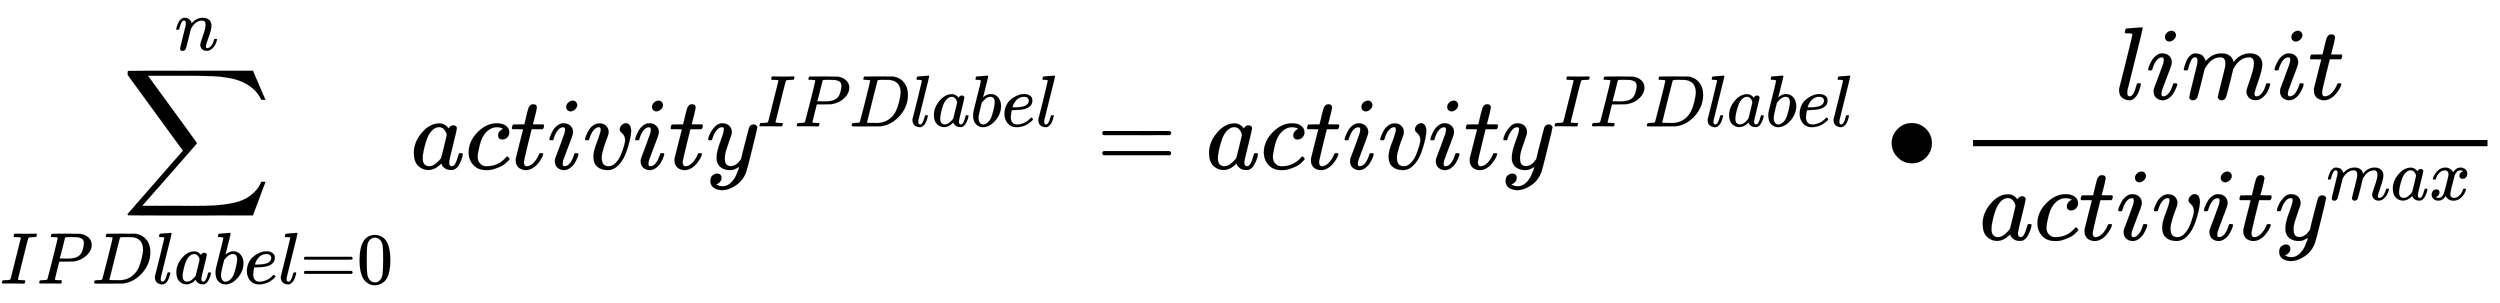
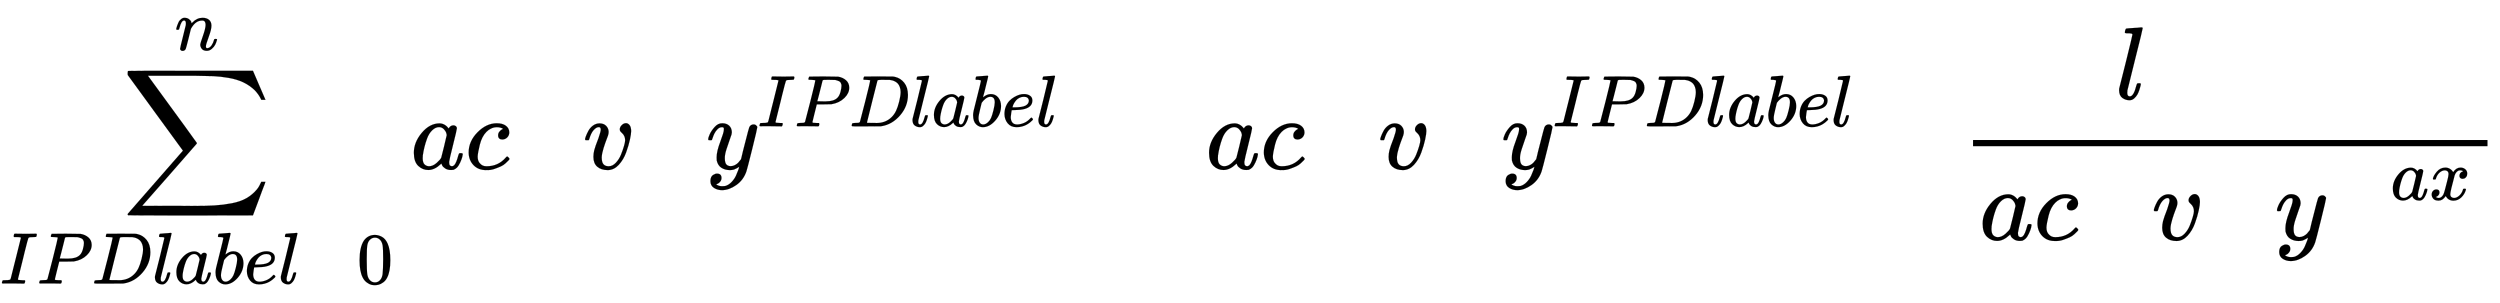
<svg xmlns="http://www.w3.org/2000/svg" xmlns:xlink="http://www.w3.org/1999/xlink" version="1.1" viewBox="0 -1634.6 24185.9 2933">
  <defs>
    <path d="M73 647c0 6.667 1.333 14.333 4 23 2.667 8.667 6.667 13 12 13 .667 0 24.667 1.667 72 5 47.333 3.333 71.667 5.333 73 6 8 0 12-3 12-9s-11.333-53.667-34-143c-5.333-22.667-11-46-17-70s-11-42-15-54l-4-19c0-2 2-1 6 3 32.667 26.667 66.333 40 101 40 41.333 0 74.667-15.333 100-46 25.333-30.667 38.333-69.333 39-116 0-74-26.333-141-79-201C290.333 19 233.667-11 173-11 139.667-11 109.333 1.667 82 27 54.667 52.333 40.667 93.333 40 150v9c0 14 2.667 33.333 8 58 5.333 24.667 21.667 90.333 49 197 33.333 131.333 50 201 50 209s-12.667 12.667-38 14c-3.333 0-6 0-8 0h-5c-6.667 0-11 0-13 0s-4.333 1-7 3c-2.667 2-3.667 4.333-3 7Zm263-322v6c0 49.333-20.333 74-61 74 -11.333 0-23-2.667-35-8 -12-5.333-23-12.333-33-21 -10-8.667-18.667-16.667-26-24 -7.333-7.333-13.333-14.667-18-22l-6-8 -21-86c-14.667-57.333-22-98-22-122 0-32 8-56 24-72 10.667-10.667 24-16 40-16 22 0 44.333 10.667 67 32 16.667 15.333 30 34 40 56s21 57 33 105 18 83.333 18 106Z" id="f" />
    <path d="M39 168c0 38 6.333 72.667 19 104 12.667 31.333 29 57.333 49 78 20 20.667 42.333 38 67 52 24.667 14 48 24.333 70 31 22 6.667 43 9.667 63 9h3c30 0 56-7.333 78-22 22-14.667 33-36.333 33-65 0-60-37-99.333-111-118 -32.667-8.667-77.333-13.333-134-14 -24.667 0-37.333-.667-38-2 0-1.333-2-13-6-35s-6.333-41.333-7-58c0-31.333 7-56 21-74s35-27.333 63-28c28-.667 59 5.667 93 19 34 13.333 64.667 35.333 92 66 6 6.667 10 10 12 10 2.667 0 7-3 13-9s9.333-10.667 10-14c.667-3.333-2.333-8.667-9-16 -6.667-7.333-16.667-16.333-30-27 -13.333-10.667-28.667-21-46-31C326.667 14 305.667 5.667 281-1c-24.667-6.667-50-10-76-10C152.333-11 111.667 6.667 83 42 54.333 77.333 39.667 119.333 39 168Zm334 185c-4 34.667-26.667 52-68 52 -22 0-42.333-4.667-61-14 -18.667-9.333-33.667-20.667-45-34 -11.333-13.333-21-27-29-41s-13.333-26-16-36c-2.667-10-4.333-16.333-5-19 0-.667 6.667-1 20-1 75.333 0 128 8 158 24s45.333 39 46 69Z" id="g" />
    <path d="M173 380c0 16.667-6.333 25-19 25 -16 0-32.667-9.667-50-29 -17.333-19.333-31.667-49-43-89 -.667-.667-1.333-1.667-2-3 -.667-1.333-1-2.333-1-3 0-.667-.667-1.333-2-2 -1.333-.667-2.333-1-3-1 -.667 0-2 0-4 0s-4.667 0-8 0H27c-4 4-6 7-6 9 0 4.667 2.667 14.333 8 29 5.333 14.667 13.333 32 24 52 10.667 20 25.333 37 44 51 18.667 14 39.667 21.333 63 22 28 0 49.667-8 65-24 15.333-16 23.333-34.667 24-56 0-11.333-1-20-3-26 0-4-5-18.667-15-44 -10-25.333-20.333-55-31-89 -10.667-34-16.667-63.667-18-89 0-18 1.667-32.667 5-44 8.667-28.667 29.667-43 63-43 24.667 0 47.667 11.333 69 34 21.333 22.667 38 49 50 79s21.667 57.667 29 83c7.333 25.333 11 43.667 11 55 0 15.333-2.667 28.667-8 40 -5.333 11.333-11.333 20-18 26 -6.667 6-12.667 12-18 18 -5.333 6-8 13.333-8 22 0 14.667 6.333 28.333 19 41 12.667 12.667 26.333 19 41 19 12.667 0 24-6 34-18s15.333-31.333 16-58c0-18-4-45.667-12-83 -8-37.333-20.333-79-37-125 -16.667-46-40.333-85.667-71-119C316.333 6.667 281-10.333 241-11 198.333-11 164.333 0 139 22c-24.667 21.333-37 53-37 95 0 20.667 2.667 42 8 64 5.333 22 19 61 41 117 14.667 42.667 22 70 22 82Z" id="l" />
    <path d="M287 628c0 4.667-19 7.667-57 9 -15.333 0-25.333.333-30 1 -4.667.667-7 3.667-7 9 0 5.333 1.333 12 4 20 2.667 8 5 13 7 15 1.333.667 67.667 1 199 1 111.333-.667 173.667-1 187-1 13.333 0 26.667-2 40-6 48-11.333 88.667-37.667 122-79 33.333-41.333 50.333-96.667 51-166 0-104-35.667-197.333-107-280C624.667 68.333 540.667 19 444 3l-14-2L236 0H125 72C56 0 45.667.667 41 2c-4.667 1.333-7.333 4.333-8 9 0 1.333 1 6 3 14 2.667 10.667 5.333 16.667 8 18 2.667 1.333 10.333 2.333 23 3 18 0 38 1 60 3 9.333 2 15.667 6 19 12 2 2.667 26 95.333 72 278 46 182.667 69 279 69 289Zm416-159c0 25.333-3.667 48-11 68 -7.333 20-16 35.667-26 47 -10 11.333-22.333 21-37 29 -14.667 8-27.667 13.333-39 16 -11.333 2.667-23 5-35 7 -1.333 0-6 0-14 0s-17.667 0-29 0c-11.333 0-22.333.333-33 1h-43c-29.333 0-46-3.333-50-10 -1.333-2.667-25.667-98.667-73-288C265.667 149.667 242 54 242 52c0-2.667 3.667-4 11-4 7.333 0 33-.333 77-1 3.333 0 9.667 0 19 0 9.333 0 17.333-.333 24-1 84 0 153.333 27.333 208 82 24 24 43.667 52 59 84 15.333 32 29.667 74.333 43 127 13.333 52.667 20 96 20 130Z" id="c" />
-     <path d="M56 347c0 8.667 4.667 15.333 14 20h637c10-5.333 15-12 15-20 0-7.333-4.667-13.667-14-19l-318-1H72c-10.667 3.333-16 10-16 20Zm0-194c0 10 5.333 16.667 16 20h636c9.333-6.667 14-13.333 14-20 0-8.667-5-15.333-15-20H70c-9.333 4.667-14 11.333-14 20Z" id="h" />
    <path d="M34 159c0 72.667 28.667 138 86 196 57.333 58 119.333 87 186 87 37.333 0 66.667-8 88-24 21.333-16 32.333-37 33-63 0-19.333-6.333-35.667-19-49 -12.667-13.333-28.667-20.333-48-21 -12.667 0-22.667 3.333-30 10 -7.333 6.667-11 16.667-11 30 0 13.333 3.667 24.667 11 34 7.333 9.333 14.667 16.333 22 21 7.333 4.667 12 6.667 14 6h1c0 1.333-2 3.333-6 6 -4 2.667-11 5.333-21 8 -10 2.667-21.333 4-34 4 -20 0-39-4.667-57-14 -14-6-28.333-16.333-43-31 -29.333-29.333-50.667-70.667-64-124 -13.333-53.333-20.333-92-21-116 0-30.667 8.667-53.667 26-69 14.667-16 34-24 58-24h4c74.667 0 136.333 28.333 185 85 6 6.667 10 10 12 10 2.667 0 7-3 13-9s9.333-10.667 10-14c.667-3.333-2.333-8.333-9-15 -6.667-6.667-16.333-16-29-28 -12.667-12-27.667-22-45-30C328.667 17 307.333 8.667 282 0c-25.333-8.667-52-12.333-80-11C152-11 111.667 5 81 37 50.333 69 34.667 109.667 34 159Z" id="i" />
    <path d="M21 287c0 9.333 5 25.333 15 48 10 22.667 26 46.333 48 71 22 24.667 46.667 36.667 74 36 27.333 0 49.333-7.667 66-23 16.667-15.333 25.333-36.667 26-64 -1.333-12.667-2.333-19.667-3-21 0-2-5.333-17.333-16-46 -10.667-28.667-21.667-61-33-97 -11.333-36-16.667-64.667-16-86 0-28.667 4.667-48.667 14-60 9.333-11.333 23.333-17.333 42-18 15.333 0 29.667 3.667 43 11 13.333 7.333 23.667 15 31 23 7.333 8 16.333 19 27 33 0 .667 1.667 7.333 5 20 3.333 12.667 8 32.333 14 59 6 26.667 12.333 51.333 19 74 25.333 100 39.333 152.333 42 157 8.667 18 23 27 43 27 8.667 0 15.667-2.333 21-7 5.333-4.667 9-8.667 11-12 2-3.333 2.667-6.333 2-9 0-8.667-16.333-78.667-49-210C414.333 61.667 395.667-10.333 391-23c-18.667-55.333-51-99.333-97-132 -46-32.667-92-49.333-138-50 -30 0-56.333 7.333-79 22 -22.667 14.667-34 36.667-34 66 0 14.667 2.333 27 7 37 4.667 10 11 17.333 19 22 8 4.667 14.667 8 20 10 5.333 2 11 3 17 3 29.333 0 44-14 44-42 0-13.333-4-25-12-35s-15.667-16.667-23-20c-7.333-3.333-11.667-5-13-5l-3-1c1.333-3.333 7.667-7.333 19-12 11.333-4.667 22.667-7 34-7h8c11.333 0 20 .667 26 2 22 6 42.333 18.667 61 38 18.667 19.333 33 40 43 62s17.667 40.667 23 56c5.333 15.333 8 25.333 8 30l-6-4c-4-2.667-10.333-6.333-19-11 -8.667-4.667-17.333-8.667-26-12 -13.333-3.333-26.333-5-39-5 -30.667 0-57.667 7.333-81 22 -23.333 14.667-38.667 38.333-46 71 -.667 4.667-1 15-1 31 0 38 11.667 87.667 35 149 23.333 61.333 35 100.333 35 117 0 .667 0 1.333 0 2 0 6 0 10 0 12s-1.333 4.333-4 7c-2.667 2.667-6.333 4-11 4h-4c-15.333 0-29.333-6.333-42-19 -12.667-12.667-22.667-26.333-30-41 -7.333-14.667-13-28.667-17-42 -4-13.333-6.667-20.667-8-22 -1.333-1.333-6.667-2-16-2H27c-4 4-6 7-6 9Z" id="m" />
    <path d="M287 628c0 4.667-19 7.667-57 9 -16 0-26.333.333-31 1 -4.667.667-7 4-7 10 0 .667.667 4.333 2 11 4 13.333 7 20.667 9 22 2 1.333 66.667 2 194 2 126.667-.667 194.333-1.667 203-3 42.667-7.333 78.333-23.667 107-49 28.667-25.333 43.333-59 44-101 0-51.333-22-98.333-66-141 -46-45.333-105.333-74-178-86 -4.667-.667-39.667-1.333-105-2h-95l-30-119c-20-77.333-30-118.333-30-123 0-2.667.333-4.333 1-5 .667-.667 3-2 7-4s9.667-2.667 17-2c7.333.667 18.333 0 33-2h31c4-6 6-9.667 6-11 0-10.667-2.333-20.667-7-30 -3.333-3.333-8.667-5-16-5 -2 0-14.333.333-37 1 -22.667.667-56 1-100 1 -41.333 0-73 0-95 0s-34-.333-36-1C39 1 33 4.333 33 11c0 1.333 1 6 3 14 2.667 10.667 5.333 16.667 8 18 2.667 1.333 10.333 2.333 23 3 18 0 38 1 60 3 9.333 2 15.667 6 19 12 2 2.667 26 95.333 72 278 46 182.667 69 279 69 289Zm358-74c0 8.667-.667 15.667-2 21 -1.333 5.333-4.333 12.667-9 22 -4.667 9.333-13 16.667-25 22 -12 5.333-28.333 10.667-49 16 -4.667.667-31.333 1.333-80 2 -11.333 0-23 0-35 0s-21.667-.333-29-1c-7.333-.667-11.333-.667-12 0 -8.667-.667-14.667-3.667-18-9 -1.333-4-7.667-29.667-19-77 -11.333-47.333-23-93.333-35-138 -12-44.667-18-67.333-18-68 0-1.333 27-2 81-2h12 23c74.667 0 128 16.667 160 50 18 18 31.667 44.333 41 79 9.333 34.667 14 62.333 14 83Z" id="b" />
-     <path d="M21 287c.667 4 1.667 9.333 3 16 1.333 6.667 5.333 19.333 12 38 6.667 18.667 13.333 34.333 20 47 6.667 12.667 17.333 25 32 37 14.667 12 29.333 17.667 44 17 14.667-.667 29-3 43-7s24-10 30-18 11.333-15.333 16-22c4.667-6.667 7.333-13 8-19l2-7c0-1.333.333-2 1-2l11 11c40 42.667 87 64 141 64 11.333 0 21.667-.667 31-2 9.333-1.333 18-3.667 26-7 8-3.333 14.333-6.667 19-10 4.667-3.333 9.667-7.333 15-12 5.333-4.667 8.667-9 10-13 1.333-4 4-8.333 8-13 4-4.667 5.333-8.667 4-12 -1.333-3.333-.333-6.333 3-9 3.333-2.667 4-5 2-7l8 10c42 50 91.667 75 149 75 36 0 65-9 87-27s33.333-44.333 34-79c0-34-12.667-86.667-38-158C716.667 106.667 704 64 704 50c.667-9.333 2.333-15.667 5-19 2.667-3.333 7.667-5 15-5 18.667 0 36 10 52 30s29 47.333 39 82c2 7.333 4 11.667 6 13 2 1.333 7.333 2 16 2 13.333 0 20-2.667 20-8 0-.667-1.333-5.667-4-15 -5.333-19.333-12.667-38.333-22-57 -9.333-18.667-24.667-37.333-46-56C763.667-1.667 740.667-10.667 716-10c-31.333 0-54 9-68 27s-21 36.667-21 56c0 12.667 12 52.667 36 120 24 67.333 36.333 118 37 152 0 39.333-14.667 59-44 59h-5c-57.333 0-105.667-33.667-145-101l-7-12 -33-134c-22-87.333-34.667-134.333-38-141 -8.667-18-23-27-43-27 -8.667 0-15.667 2.333-21 7 -5.333 4.667-9 8.667-11 12 -2 3.333-3 6.667-3 10 0 7.333 11.333 55 34 143l36 146c2 10 3 22.667 3 38 0 39.333-14.667 59-44 59h-5c-57.333 0-105.667-33.667-145-101l-7-12 -33-134c-22-87.333-34.667-134.333-38-141 -8.667-18-23-27-43-27 -8.667 0-15.667 2-21 6 -5.333 4-9 8-11 12s-2.667 7.333-2 10c0 8.667 12.667 63.333 38 164 26 102.667 39 156.333 39 161 2 10 3 19 3 27 0 24-8.333 36-25 36 -14.667 0-27-9.333-37-28 -10-18.667-17.667-39-23-61 -5.333-22-9.333-34-12-36 -1.333-1.333-6.667-2-16-2H27c-4 4-6 7-6 9Z" id="n" />
    <path d="M117 59c0-22 8.333-33 25-33 24.667 0 45.667 35 63 105 4 13.333 7.333 20.333 10 21 1.333.667 4.667 1 10 1h4c6 0 10 0 12 0s3.667-.667 5-2c1.333-1.333 2-3.667 2-7 -.667-4-1.667-9.333-3-16 -1.333-6.667-5-19.333-11-38 -6-18.667-12.667-34.333-20-47 -7.333-12.667-17.667-25-31-37C169.667-6 154.333-11.667 137-11c-24 0-46.333 7.333-67 22C49.333 25.667 38.667 50.333 38 85c0 8 .333 13.667 1 17l65 258c42 170 63 257.667 63 263 0 2-.333 3.667-1 5 -.667 1.333-2 2.667-4 4 -2 1.333-3.667 2-5 2 -1.333 0-4 .333-8 1 -4 .667-6.667 1-8 1 -1.333 0-4.333.333-9 1 -4.667.667-8 .667-10 0 -6.667 0-11 0-13 0s-4.667.333-8 1c-3.333.667-5.333 1.667-6 3 -.667 1.333-1 3.333-1 6 0 1.333.667 6 2 14 3.333 12.667 7 19.667 11 21 4 1.333 28 3.333 72 6 10 .667 21.333 1.333 34 2 12.667.667 22.667 1.667 30 3 7.333 1.333 11 1.667 11 1 8 0 12-2.667 12-8 0-7.333-24.333-107.333-73-300C144.333 193.333 119.333 92.333 118 83c0-1.333 0-4 0-8s-.333-7.333-1-10v-6Z" id="d" />
-     <path d="M184 600c0 16 6.333 30 19 42 12.667 12 27.333 18.333 44 19 12 0 22-4 30-12s12.333-18 13-30c0-15.333-6.667-29.333-20-42 -13.333-12.667-28-19.333-44-20 -10 0-19.333 3.333-28 10 -8.667 6.667-13.333 17.667-14 33ZM21 287c0 5.333 3 15.667 9 31 6 15.333 14 32.333 24 51 10 18.667 24.667 35.667 44 51 19.333 15.333 39.333 22.667 60 22 26 0 47.667-7.667 65-23 17.333-15.333 26.333-36 27-62 0-11.333-4.667-30-14-56 -9.333-26-22.667-61-40-105 -17.333-44-31.333-81.667-42-113 -3.333-14.667-5-25.333-5-32 0-16.667 5.667-25 17-25 6 0 12.333 1 19 3 6.667 2 14.333 6.667 23 14 8.667 7.333 17.667 19 27 35 9.333 16 17.667 35.667 25 59 2 8 3.667 12.667 5 14 1.333 1.333 7 2 17 2 13.333 0 20-3.333 20-10 0-5.333-3-15.667-9-31 -6-15.333-14.333-32.333-25-51 -10.667-18.667-25.667-35.333-45-50 -19.333-14.667-40-22-62-22 -21.333 0-41 7-59 21C84 24 74.667 45.333 74 74c0 11.333 1.667 22 5 32 3.333 10 17.667 48 43 114 25.333 67.333 40 107.667 44 121 4 13.333 6.333 26.333 7 39 0 16-5.667 24-17 24h-2c-20 0-38.333-11-55-33 -16.667-22-29.333-50-38-84 -.667-.667-1.333-1.667-2-3 -.667-1.333-1-2.333-1-3 0-.667-.667-1.333-2-2 -1.333-.667-2.333-1-3-1 -.667 0-2 0-4 0s-4.667 0-8 0H27c-4 4-6 7-6 9Z" id="k" />
    <path d="M43 1c-11.333 0-17 3-17 9 0 1.333 1 6 3 14 3.333 12.667 6.667 19.667 10 21 2 .667 7 1 15 1h6c40 0 65.333 2.333 76 7 .667 0 1.333.333 2 1 3.333 1.333 7 9 11 23s20.333 79.333 49 196c8 30 14 53.667 18 71 46.667 186.667 70 280.667 70 282 -1.333 2.667-2 4.333-2 5 -6.667 4-30.333 6-71 6h-20c-6 4-7.333 12.333-4 25 2.667 10 4.667 16 6 18 1.333 2 6 3 14 3h4c48-1.333 96.667-2 146-2 81.333 0 124 .667 128 2h10c4.667-4.667 7-8.333 7-11 0-2.667-1-8.333-3-17 -2-8.667-4.333-14-7-16 -2-1.333-9.667-2-23-2 -20.667 0-42-1-64-3 -9.333-2-15.667-5.667-19-11 -4.667-9.333-21.667-73-51-191 -7.333-31.333-14.667-61.667-22-91C268.333 157 245 63 245 59c0-4.667 3.333-7.667 10-9 6.667-1.333 24-2.667 52-4h32c4-5.333 6-8.333 6-9 0-.667-1-6.667-3-18 -2.667-8.667-6-15-10-19h-16C291.333 1.333 245.667 2 179 2c-24 0-46 0-66 0C93 2 77 2 65 2c-12 0-19.333-.333-22-1Z" id="a" />
    <path d="M33 157c0 67.333 25.333 131.333 76 192 50.667 60.667 107.667 91.333 171 92 34 0 64-16.333 90-49 10.667 20 26 30 46 30 8.667 0 16.333-2.667 23-8 6.667-5.333 10-12 10-20 0-8.667-12.333-62-37-160 -24.667-98-37.333-153.333-38-166 0-16.667 2.333-27.667 7-33 4.667-5.333 11.667-8.333 21-9 6 .667 12.667 3.667 20 9 14 13.333 27.667 45.333 41 96 4 13.333 7.333 20.333 10 21 1.333.667 4.667 1 10 1h4c12.667 0 19-3 19-9 0-4-1.667-13-5-27 -3.333-14-10-32-20-54s-20.667-38.667-32-50C440.333 4.333 429.667-2.667 417-8c-5.333-1.333-13.333-2-24-2 -22.667 0-41.667 5-57 15 -15.333 10-25.333 20.333-30 31l-6 15c-.667.667-2 .333-4-1 -1.333-1.333-2.667-2.667-4-4C252.667 8.667 212.667-10 172-10c-36.667 0-69 13.333-97 40C47 56.667 33 99 33 157Zm318 171c0 4-1.667 11.333-5 22 -3.333 10.667-11 22.333-23 35 -12 12.667-27.333 19.333-46 20 -23.333 0-45.667-10.333-67-31 -21.333-20.667-38-47.667-50-81 -19.333-52.667-33-107.333-41-164 0-2 0-5.667 0-11 0-5.333-.333-9.333-1-12 0-30 6-50.667 18-62 12-11.333 26.333-17.333 43-18 25.333 0 50.333 11 75 33 24.667 22 39.333 39 44 51 1.333 2.667 10.333 38.333 27 107 16.667 68.667 25.333 105.667 26 111Z" id="e" />
-     <path d="M26 385c-4.667 4.667-7 8-7 10 0 2.667 1 8 3 16s3.667 12.667 5 14c1.333 3.333 4.333 5 9 5 4.667 0 21.667.333 51 1h53l19 80c2 7.333 4.333 17 7 29 2.667 12 5 20.667 7 26 2 5.333 4 12 6 20s4.667 13.667 8 17c3.333 3.333 6.667 7.333 10 12 3.333 4.667 8 7.667 14 9 6 1.333 12 2 18 2 12-.667 20.333-4.333 25-11 4.667-6.667 7-13 7-19 0-4.667-3-20.333-9-47 -6-26.667-12.667-53-20-79l-10-37c0-1.333 16.667-2 50-2h51c4.667-4.667 7-8.333 7-11 0-14.667-4.333-26.333-13-35H210l-36-145c-26-106.667-39-164-39-172 0-28 9-42 27-42 23.333 0 46 11.333 68 34 22 22.667 39.667 50.667 53 84 1.333 4 3 6.333 5 7 2 .667 7 1.333 15 2h4c10 0 15-2.667 15-8 0-2-1-6-3-12 -3.333-10.667-9.333-23.333-18-38 -8.667-14.667-20-30.333-34-47 -14-16.667-31-30.667-51-42 -20-11.333-40.333-17-61-17 -20 0-39 5-57 15C80 14 67 31.333 59 56c-1.333 5.333-2 14.333-2 27v18l35 140c23.333 94 35.333 141.333 36 142 0 1.333-17 2-51 2H26Z" id="j" />
  </defs>
  <g transform="scale(1-1)">
    <path fill="#000" stroke="#000" d="M60 948c2 1.333 203.667 2 605 2h602l58-135c39.333-92 60.333-140.667 63-146h-40l-7 14c-14 27.333-32.667 53.333-56 78 -33.333 32-70.333 57.667-111 77 -40.667 19.333-87.667 33.667-141 43 -53.333 9.333-103.667 15-151 17 -47.333 2-108.333 3.333-183 4H574h-31H251l8-11c308.667-422 463.667-635 465-639 .667-1.333.667-3.333 0-6 -2-2-90-102.667-264-302L196-356c0-.667 70.333-1 211-1 34.667 0 81.667 0 141 0 59.333 0 102-.333 128-1 90.667 0 164 1.667 220 5 56 3.333 111.667 10.333 167 21 55.333 10.667 102.333 27 141 49 38.667 22 73 51 103 87 14 17.333 27.667 41.333 41 72h40c0-.667-2.333-7.667-7-21 -4.667-13.333-13-35-25-65s-22.333-58-31-84l-58-155 -601-1c-401.333 0-603 .667-605 2 -4 1.333-6 4.333-6 9 0 1.333.667 3.333 2 6l533 610c0 .667-11 15.667-33 45 -22 29.333-57 77.333-105 144 -48 66.667-91.333 126-130 178L56 909l-1 15c0 14 1.667 22 5 24Z" transform="translate(1180 0)" />
    <g transform="translate(0-1109)">
      <use fill="#000" stroke="#000" transform="scale(.707)" xlink:href="#a" />
      <g transform="translate(356 0)">
        <use fill="#000" stroke="#000" transform="scale(.707)" xlink:href="#b" />
      </g>
      <g transform="translate(887 0)">
        <use fill="#000" stroke="#000" transform="scale(.707)" xlink:href="#c" />
      </g>
      <g transform="translate(1472 0)">
        <use fill="#000" stroke="#000" transform="scale(.707)" xlink:href="#d" />
      </g>
      <g transform="translate(1683 0)">
        <use fill="#000" stroke="#000" transform="scale(.707)" xlink:href="#e" />
      </g>
      <g transform="translate(2057 0)">
        <use fill="#000" stroke="#000" transform="scale(.707)" xlink:href="#f" />
      </g>
      <g transform="translate(2361 0)">
        <use fill="#000" stroke="#000" transform="scale(.707)" xlink:href="#g" />
      </g>
      <g transform="translate(2690 0)">
        <use fill="#000" stroke="#000" transform="scale(.707)" xlink:href="#d" />
      </g>
      <g transform="translate(2901 0)">
        <use fill="#000" stroke="#000" transform="scale(.707)" xlink:href="#h" />
      </g>
      <g transform="translate(3451 0)">
        <path fill="#000" stroke="#000" d="M96 585c37.333 54 88.333 81 153 81 32 0 64-8.667 96-26 32-17.333 58-48 78-92 24.667-55.333 37-131.333 37-228 0-103.333-14.333-182.333-43-237 -13.333-28-31.667-50.333-55-67C338.667-.667 318.333-11 301-15c-17.333-4-34.333-6.333-51-7 -17.333 0-34.667 2-52 6 -17.333 4-37.667 14.667-61 32C113.667 33.333 95.333 55.667 82 83 53.333 137.667 39 216.667 39 320c0 116 19 204.333 57 265Zm225 12c-20 21.333-43.667 32-71 32 -28 0-52-10.667-72-32 -16.667-17.333-27.667-41.333-33-72 -5.333-30.667-8-94.667-8-192 0-105.333 2.667-174.667 8-208 5.333-33.333 17.333-59.667 36-79 18.667-20 41.667-30 69-30 26.667 0 49.333 10 68 30 19.333 20 31.333 48 36 84 4.667 36 7.333 103.667 8 203 0 96.667-2.667 160.333-8 191 -5.333 30.667-16.333 55-33 73Z" transform="scale(.707)" />
      </g>
    </g>
    <g transform="translate(1690 1150)">
      <path fill="#000" stroke="#000" d="M21 287c.667 4 1.667 9.333 3 16 1.333 6.667 5.333 19.333 12 38 6.667 18.667 13.333 34.333 20 47 6.667 12.667 17.667 25 33 37 15.333 12 30.667 17.667 46 17 24 0 44-6 60-18s26-23.333 30-34c4-10.667 6-17.667 6-21 0-1.333.333-2 1-2l11 11c40.667 42.667 87 64 139 64 36 0 65-9 87-27s33.333-44.333 34-79c.667-34.667-12-87-38-157s-38.667-112.333-38-127c0-17.333 5.667-26 17-26 4 0 7 .333 9 1 19.333 3.333 36.667 16 52 38 15.333 22 27 48.667 35 80 1.333 5.333 8 8 20 8 13.333 0 20-2.667 20-8 0-.667-1.333-5.667-4-15 -5.333-19.333-12.667-38.333-22-57 -9.333-18.667-24.667-37.333-46-56C486.667-1.667 463.667-10.667 439-10c-31.333 0-54 9-68 27s-21 36.667-21 56c0 12.667 12 52.667 36 120 24 67.333 36.333 118 37 152 0 39.333-14.667 59-44 59h-5c-57.333 0-105.667-33.667-145-101l-7-12 -33-134c-22-87.333-34.667-134.333-38-141 -8.667-18-23-27-43-27 -8.667 0-15.667 2-21 6 -5.333 4-9 8-11 12s-2.667 7.333-2 10c0 8.667 12.667 63 38 163 25.333 100 38.667 154.333 40 163 .667 3.333 1 11 1 23 0 26-8 39-24 39 -25.333 0-46.333-33.333-63-100 -4-13.333-6-20.333-6-21 -1.333-4-7.667-6-19-6H27c-4 4-6 7-6 9Z" transform="scale(.707)" />
    </g>
    <g transform="translate(3971 0)">
      <g fill="#000" stroke="#000">
        <use xlink:href="#e" />
        <use xlink:href="#i" x="529" y="0" />
        <use xlink:href="#j" x="962" y="0" />
        <use xlink:href="#k" x="1323" y="0" />
        <use xlink:href="#l" x="1668" y="0" />
        <use xlink:href="#k" x="2153" y="0" />
        <use xlink:href="#j" x="2498" y="0" />
        <use xlink:href="#m" x="2859" y="0" />
      </g>
      <g transform="translate(3358 412)">
        <use fill="#000" stroke="#000" transform="scale(.707)" xlink:href="#a" />
        <g transform="translate(356 0)">
          <use fill="#000" stroke="#000" transform="scale(.707)" xlink:href="#b" />
        </g>
        <g transform="translate(887 0)">
          <use fill="#000" stroke="#000" transform="scale(.707)" xlink:href="#c" />
        </g>
        <g transform="translate(1472 0)">
          <use fill="#000" stroke="#000" transform="scale(.707)" xlink:href="#d" />
        </g>
        <g transform="translate(1683 0)">
          <use fill="#000" stroke="#000" transform="scale(.707)" xlink:href="#e" />
        </g>
        <g transform="translate(2057 0)">
          <use fill="#000" stroke="#000" transform="scale(.707)" xlink:href="#f" />
        </g>
        <g transform="translate(2361 0)">
          <use fill="#000" stroke="#000" transform="scale(.707)" xlink:href="#g" />
        </g>
        <g transform="translate(2690 0)">
          <use fill="#000" stroke="#000" transform="scale(.707)" xlink:href="#d" />
        </g>
      </g>
    </g>
    <use fill="#000" stroke="#000" xlink:href="#h" x="10608" y="0" />
    <g transform="translate(11664 0)">
      <g fill="#000" stroke="#000">
        <use xlink:href="#e" />
        <use xlink:href="#i" x="529" y="0" />
        <use xlink:href="#j" x="962" y="0" />
        <use xlink:href="#k" x="1323" y="0" />
        <use xlink:href="#l" x="1668" y="0" />
        <use xlink:href="#k" x="2153" y="0" />
        <use xlink:href="#j" x="2498" y="0" />
        <use xlink:href="#m" x="2859" y="0" />
      </g>
      <g transform="translate(3358 412)">
        <use fill="#000" stroke="#000" transform="scale(.707)" xlink:href="#a" />
        <g transform="translate(356 0)">
          <use fill="#000" stroke="#000" transform="scale(.707)" xlink:href="#b" />
        </g>
        <g transform="translate(887 0)">
          <use fill="#000" stroke="#000" transform="scale(.707)" xlink:href="#c" />
        </g>
        <g transform="translate(1472 0)">
          <use fill="#000" stroke="#000" transform="scale(.707)" xlink:href="#d" />
        </g>
        <g transform="translate(1683 0)">
          <use fill="#000" stroke="#000" transform="scale(.707)" xlink:href="#e" />
        </g>
        <g transform="translate(2057 0)">
          <use fill="#000" stroke="#000" transform="scale(.707)" xlink:href="#f" />
        </g>
        <g transform="translate(2361 0)">
          <use fill="#000" stroke="#000" transform="scale(.707)" xlink:href="#g" />
        </g>
        <g transform="translate(2690 0)">
          <use fill="#000" stroke="#000" transform="scale(.707)" xlink:href="#d" />
        </g>
      </g>
    </g>
-     <path fill="#000" stroke="#000" d="M55 251c0 51.333 19 96.333 57 135 38 38.667 83.667 58 137 58 53.333 0 99-18.667 137-56 38-37.333 57.333-83.667 58-139 0-52-18.667-97.333-56-136C350.667 74.333 304.667 55 250 55c-53.333 0-99 19-137 57s-57.333 84.333-58 139Z" transform="translate(18246 0)" />
    <g transform="translate(18746 0)">
      <g transform="translate(342 0)">
        <path fill="#000" stroke="none" d="M0 220h4977v60H0Z" />
        <g transform="translate(1375 676)">
          <g fill="#000" stroke="#000">
            <use xlink:href="#d" />
            <use xlink:href="#k" x="298" y="0" />
            <use xlink:href="#n" x="643" y="0" />
            <use xlink:href="#k" x="1521" y="0" />
            <use xlink:href="#j" x="1866" y="0" />
          </g>
        </g>
        <g transform="translate(60-686)">
          <g fill="#000" stroke="#000">
            <use xlink:href="#e" />
            <use xlink:href="#i" x="529" y="0" />
            <use xlink:href="#j" x="962" y="0" />
            <use xlink:href="#k" x="1323" y="0" />
            <use xlink:href="#l" x="1668" y="0" />
            <use xlink:href="#k" x="2153" y="0" />
            <use xlink:href="#j" x="2498" y="0" />
            <use xlink:href="#m" x="2859" y="0" />
          </g>
          <g transform="translate(3358 387)">
            <use fill="#000" stroke="#000" transform="scale(.707)" xlink:href="#n" />
            <g transform="translate(620 0)">
              <use fill="#000" stroke="#000" transform="scale(.707)" xlink:href="#e" />
            </g>
            <g transform="translate(994 0)">
              <path fill="#000" stroke="#000" d="M52 289c4.667 28 22.667 60.333 54 97 31.333 36.667 70 55.333 116 56 23.333 0 44.667-6 64-18 19.333-12 33.667-27 43-45 28 42 61.667 63 101 63 24.667 0 46-7.333 64-22 18-14.667 27.333-34.333 28-59 0-19.333-4.667-35-14-47 -9.333-12-18.333-19.333-27-22 -8.667-2.667-16.333-4-23-4 -12.667 0-23 3.667-31 11 -8 7.333-12 17-12 29 0 30.667 16.667 51.667 50 63 -7.333 8.667-20.667 13-40 13 -8.667 0-15-.667-19-2 -25.333-10.667-44-32.667-56-66 -40-147.333-60-233.333-60-258 0-18.667 5.333-32 16-40 10.667-8 22.333-12 35-12 24.667 0 49 11 73 33s40.333 49 49 81c2 6.667 4 10.333 6 11 2 .667 7.333 1.333 16 2h4c10 0 15-2.667 15-8 0-.667-.667-4.333-2-11C491.333 96 470.667 62.333 440 33 409.333 3.667 373.667-11 333-11c-46.667 0-82 21-106 63 -27.333-41.333-58.667-62-94-62h-6c-32.667 0-56 8.667-70 26C43 33.333 35.667 51.667 35 71c0 21.333 6.333 38.667 19 52 12.667 13.333 27.667 20 45 20 28.667 0 43-14 43-42 0-13.333-4-25-12-35s-15.667-16.667-23-20c-7.333-3.333-11.667-5-13-5l-3-1c0-.667 2-2 6-4s9.333-4.333 16-7c6.667-2.667 13-3.667 19-3 24 0 44.667 15 62 45 6 10.667 13.667 33.333 23 68 9.333 34.667 18.667 70.667 28 108 9.333 37.333 14.667 59.333 16 66 3.333 18 5 31 5 39 0 18.667-5 32-15 40s-21.333 12-34 12c-26.667 0-51.667-10.667-75-32 -23.333-21.333-39.667-48.667-49-82 -1.333-6-3-9.333-5-10 -2-.667-7.333-1.333-16-2H58c-4 4-6 7.667-6 11Z" transform="scale(.707)" />
            </g>
          </g>
        </g>
      </g>
    </g>
  </g>
</svg>